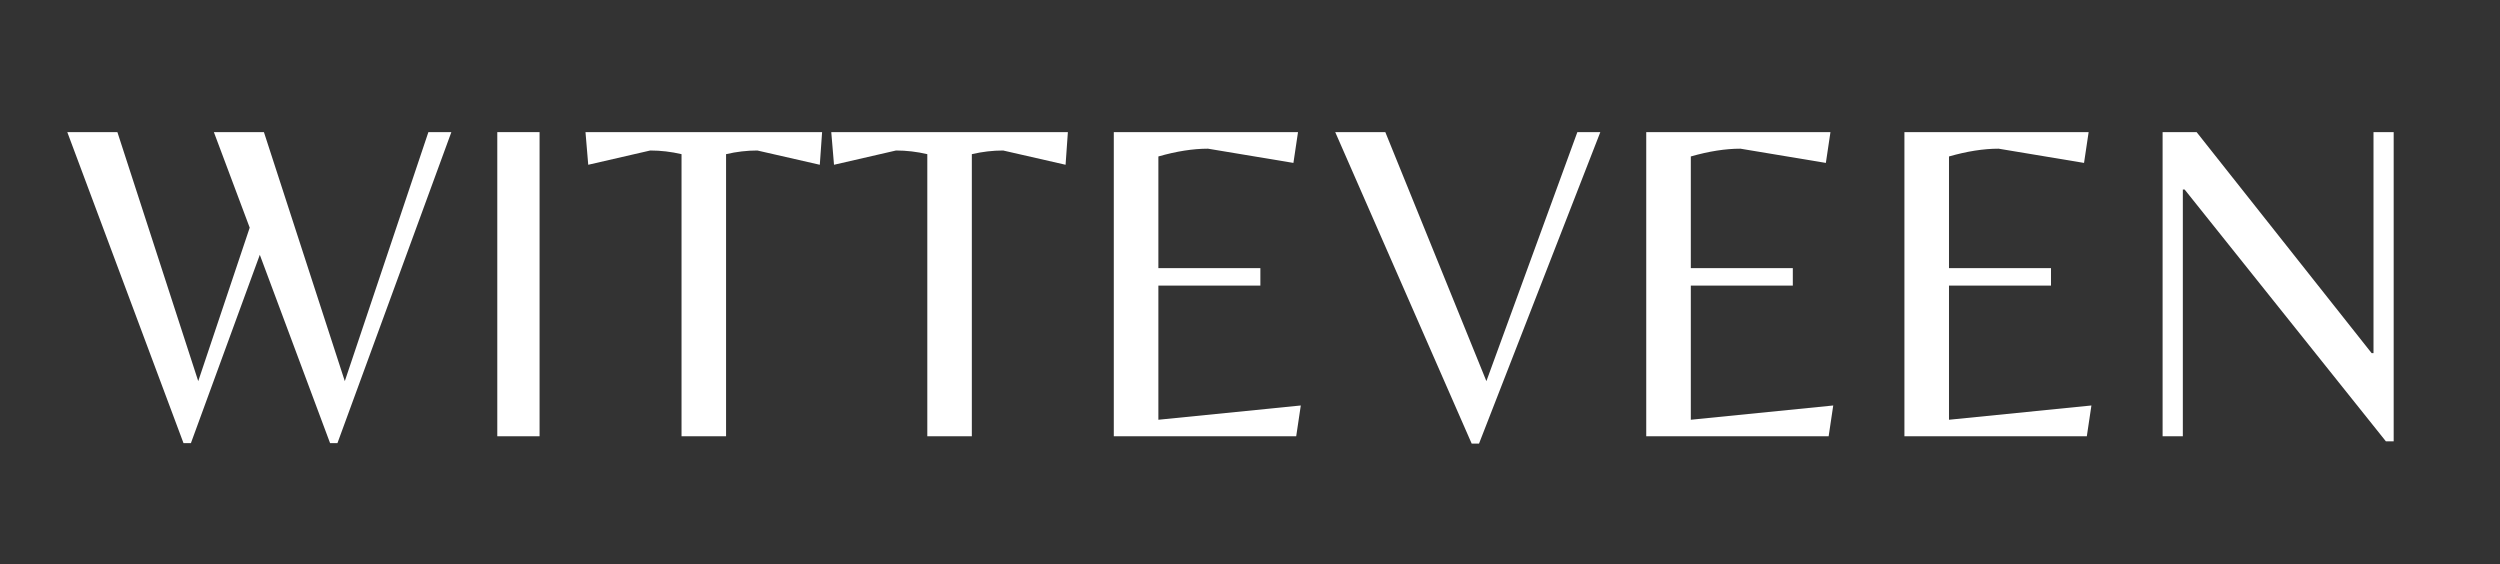
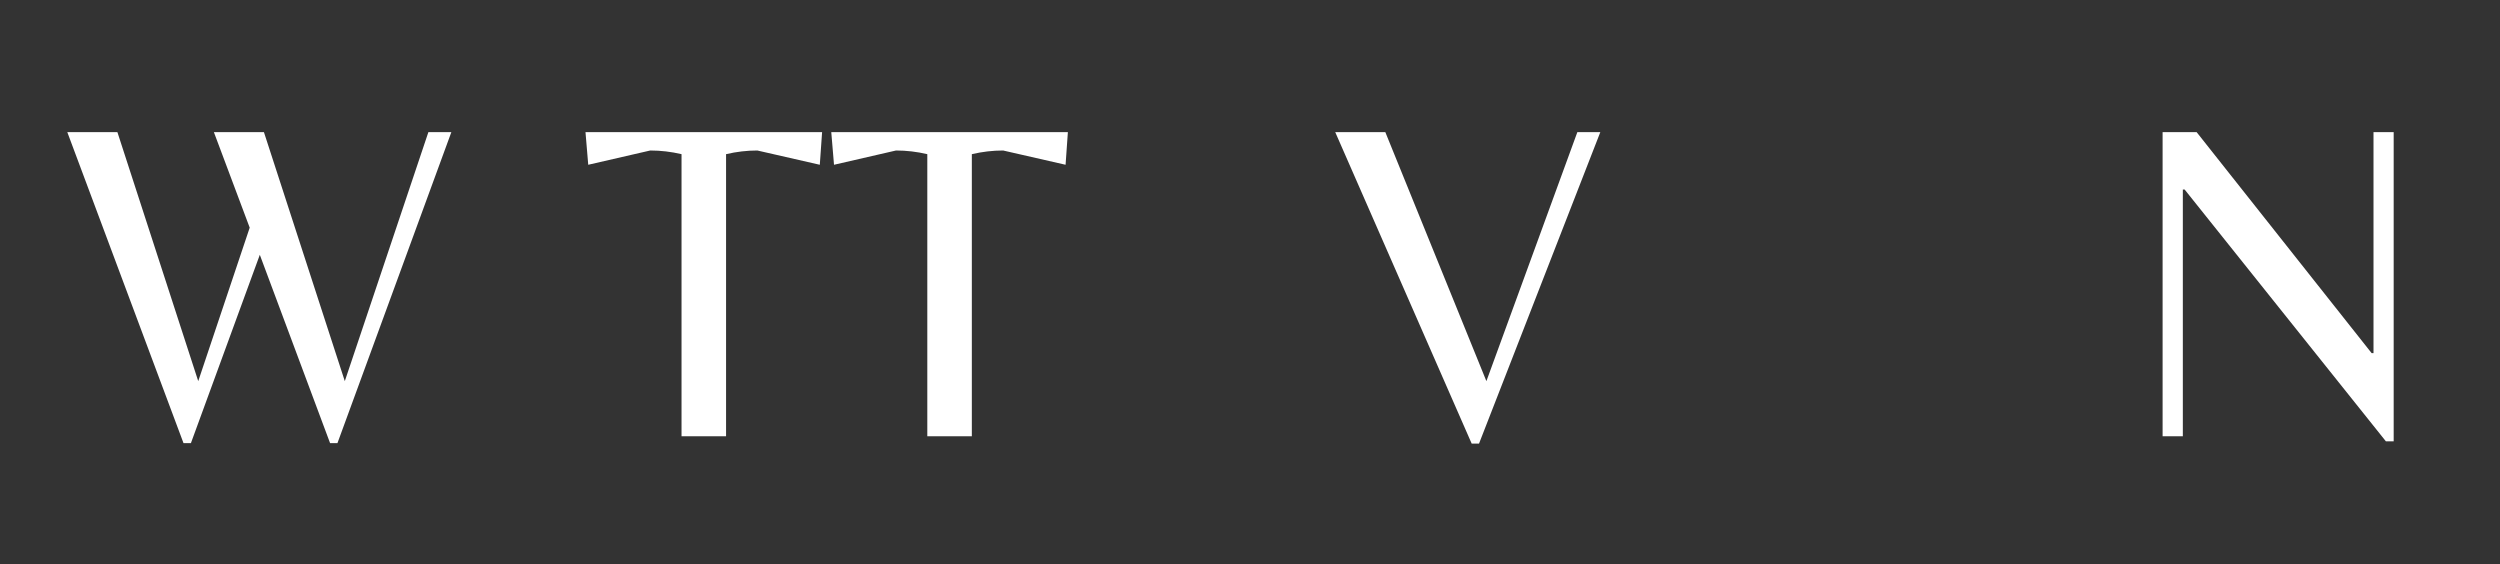
<svg xmlns="http://www.w3.org/2000/svg" version="1.0" preserveAspectRatio="xMidYMid meet" height="266" viewBox="0 0 884.25 199.5" zoomAndPan="magnify" width="1179">
  <rect x="0" y="0" width="884.25" height="199.5" fill="#333333" stroke="none" />
  <defs>
    <g />
  </defs>
  <g fill-opacity="1" fill="#ffffff">
    <g transform="translate(22.177, 154.309)">
      <g>
-         <path d="M 129.344 -107.578 L 137.469 -107.578 L 97.172 2.438 L 94.578 2.438 L 69.719 -64.188 L 45.344 2.438 L 42.734 2.438 L 1.625 -107.578 L 19.344 -107.578 L 47.938 -19.5 L 66.141 -73.781 L 53.469 -107.578 L 71.172 -107.578 L 99.781 -19.5 Z M 129.344 -107.578" />
+         <path d="M 129.344 -107.578 L 137.469 -107.578 L 97.172 2.438 L 94.578 2.438 L 69.719 -64.188 L 45.344 2.438 L 42.734 2.438 L 1.625 -107.578 L 19.344 -107.578 L 47.938 -19.5 L 66.141 -73.781 L 53.469 -107.578 L 71.172 -107.578 L 99.781 -19.5 M 129.344 -107.578" />
      </g>
    </g>
  </g>
  <g fill-opacity="1" fill="#ffffff">
    <g transform="translate(161.267, 154.309)">
      <g>
-         <path d="M 29.578 -107.578 L 29.578 0 L 14.625 0 L 14.625 -107.578 Z M 29.578 -107.578" />
-       </g>
+         </g>
    </g>
  </g>
  <g fill-opacity="1" fill="#ffffff">
    <g transform="translate(205.464, 154.309)">
      <g>
        <path d="M 51.344 0 L 35.594 0 L 35.594 -99.781 C 31.906 -100.645 28.219 -101.078 24.531 -101.078 L 2.594 -96.031 L 1.625 -107.578 L 85.312 -107.578 L 84.5 -96.031 L 62.406 -101.078 C 58.719 -101.078 55.031 -100.645 51.344 -99.781 Z M 51.344 0" />
      </g>
    </g>
  </g>
  <g fill-opacity="1" fill="#ffffff">
    <g transform="translate(292.395, 154.309)">
      <g>
        <path d="M 51.344 0 L 35.594 0 L 35.594 -99.781 C 31.906 -100.645 28.219 -101.078 24.531 -101.078 L 2.594 -96.031 L 1.625 -107.578 L 85.312 -107.578 L 84.5 -96.031 L 62.406 -101.078 C 58.719 -101.078 55.031 -100.645 51.344 -99.781 Z M 51.344 0" />
      </g>
    </g>
  </g>
  <g fill-opacity="1" fill="#ffffff">
    <g transform="translate(379.326, 154.309)">
      <g>
-         <path d="M 14.625 0 L 14.625 -107.578 L 79.781 -107.578 L 78.156 -96.688 L 47.938 -101.719 C 42.625 -101.719 36.773 -100.801 30.391 -98.969 L 30.391 -59.469 L 66.469 -59.469 L 66.469 -53.297 L 30.391 -53.297 L 30.391 -5.844 L 80.766 -10.891 L 79.141 0 Z M 14.625 0" />
-       </g>
+         </g>
    </g>
  </g>
  <g fill-opacity="1" fill="#ffffff">
    <g transform="translate(470.644, 154.309)">
      <g>
        <path d="M 49.891 2.594 L 1.625 -107.578 L 19.344 -107.578 L 55.094 -19.5 L 87.266 -107.578 L 95.391 -107.578 L 52.484 2.594 Z M 49.891 2.594" />
      </g>
    </g>
  </g>
  <g fill-opacity="1" fill="#ffffff">
    <g transform="translate(567.65, 154.309)">
      <g>
-         <path d="M 14.625 0 L 14.625 -107.578 L 79.781 -107.578 L 78.156 -96.688 L 47.938 -101.719 C 42.625 -101.719 36.773 -100.801 30.391 -98.969 L 30.391 -59.469 L 66.469 -59.469 L 66.469 -53.297 L 30.391 -53.297 L 30.391 -5.844 L 80.766 -10.891 L 79.141 0 Z M 14.625 0" />
-       </g>
+         </g>
    </g>
  </g>
  <g fill-opacity="1" fill="#ffffff">
    <g transform="translate(658.968, 154.309)">
      <g>
-         <path d="M 14.625 0 L 14.625 -107.578 L 79.781 -107.578 L 78.156 -96.688 L 47.938 -101.719 C 42.625 -101.719 36.773 -100.801 30.391 -98.969 L 30.391 -59.469 L 66.469 -59.469 L 66.469 -53.297 L 30.391 -53.297 L 30.391 -5.844 L 80.766 -10.891 L 79.141 0 Z M 14.625 0" />
-       </g>
+         </g>
    </g>
  </g>
  <g fill-opacity="1" fill="#ffffff">
    <g transform="translate(750.286, 154.309)">
      <g>
        <path d="M 96.359 1.781 L 93.594 1.781 L 22.422 -87.266 L 21.781 -87.266 L 21.781 0 L 14.625 0 L 14.625 -107.578 L 26.656 -107.578 L 88.562 -29.406 L 89.219 -29.406 L 89.219 -107.578 L 96.359 -107.578 Z M 96.359 1.781" />
      </g>
    </g>
  </g>
</svg>